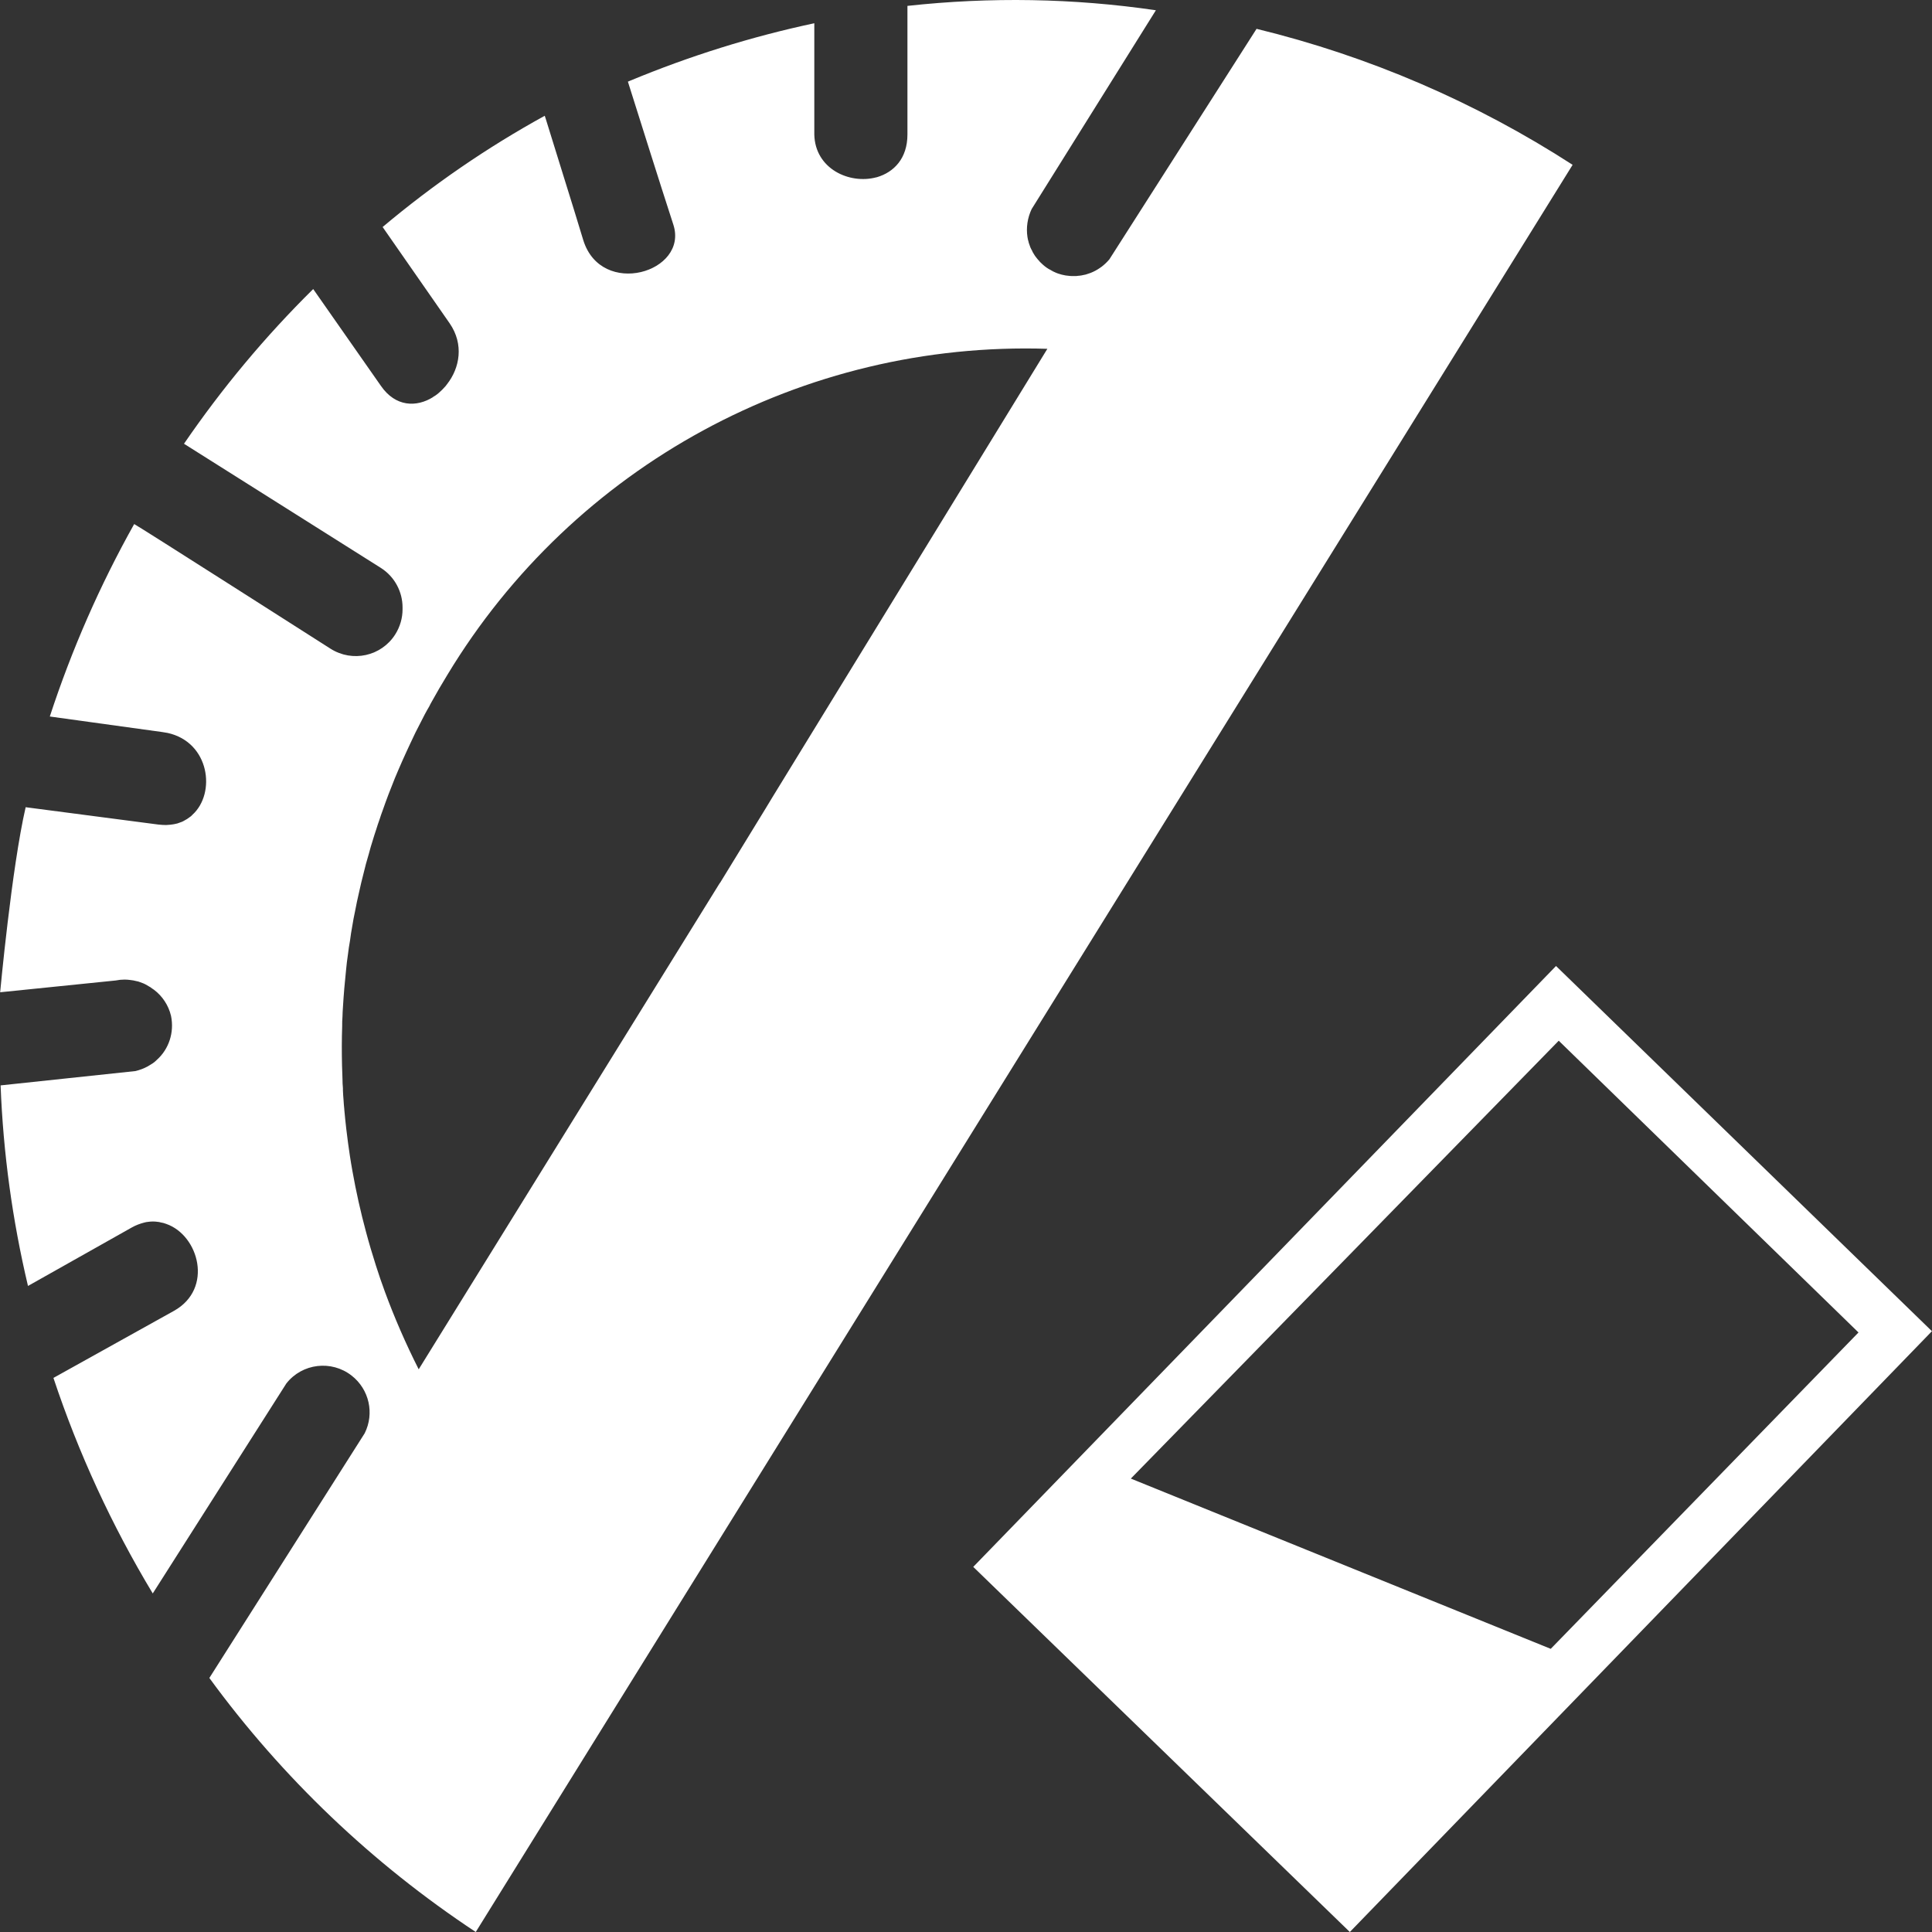
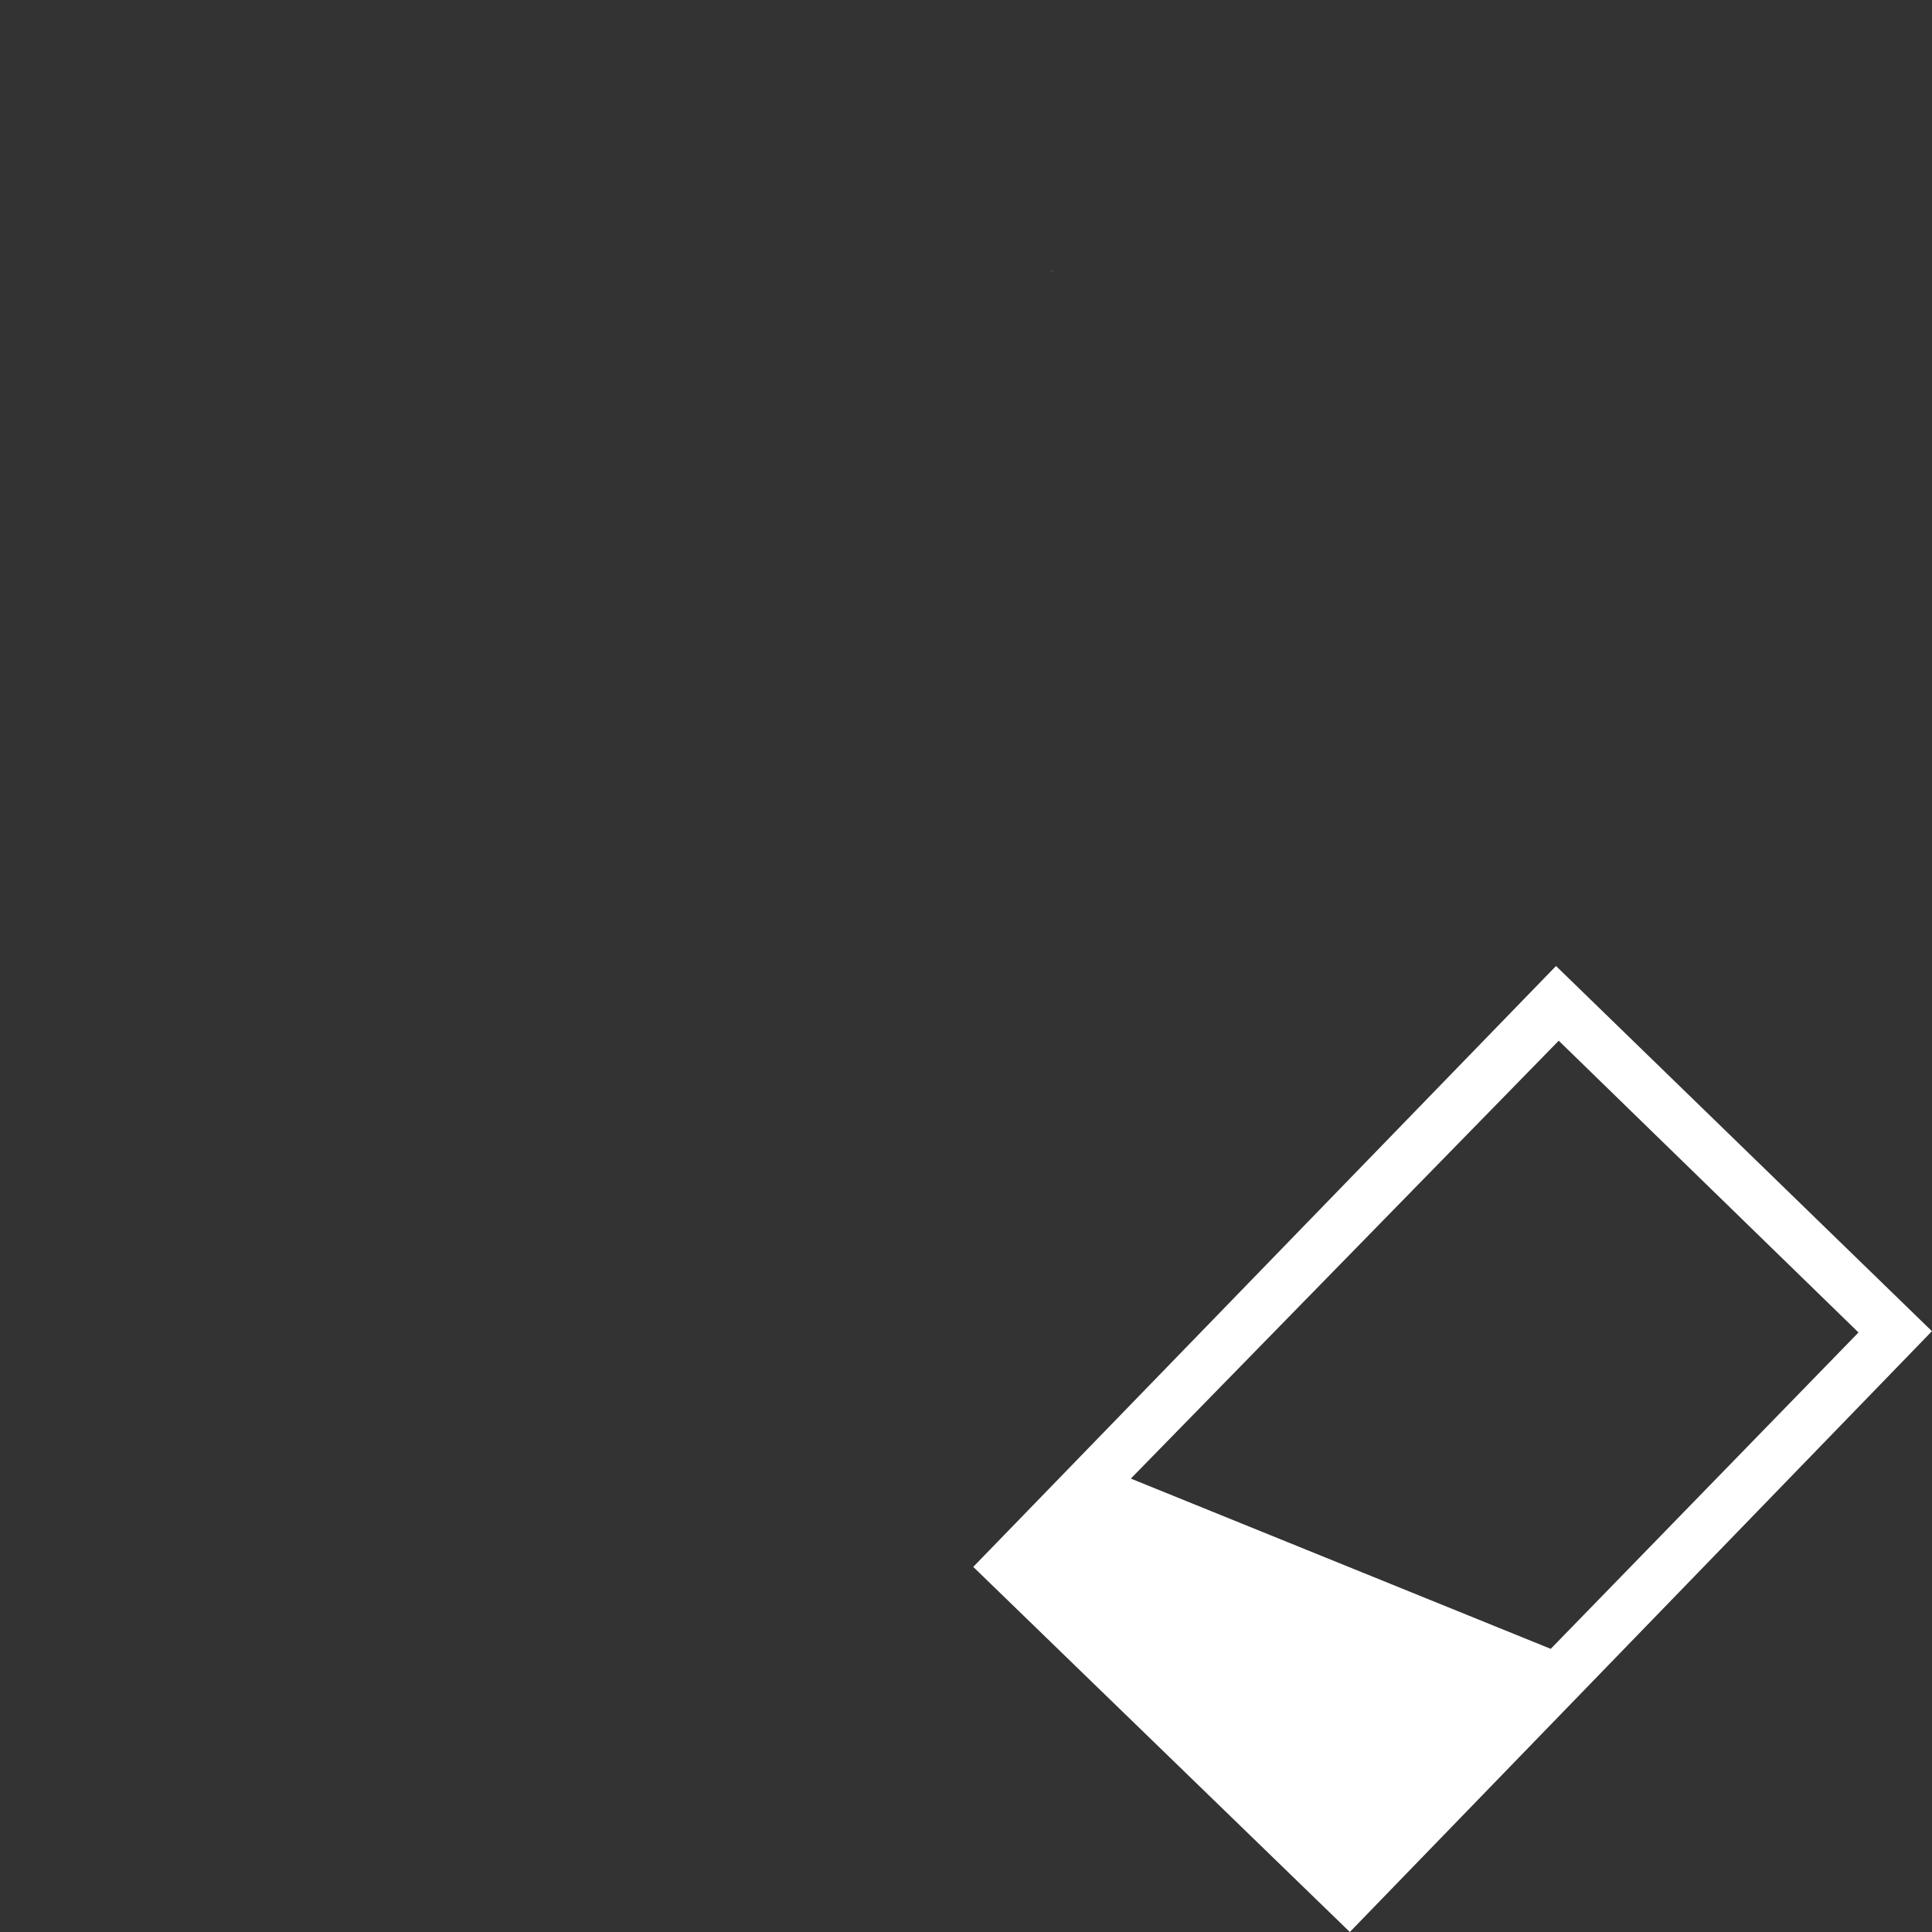
<svg xmlns="http://www.w3.org/2000/svg" id="uuid-a2accb54-aa30-4939-a94e-af1eac2e9866" data-name="Calque 1" width="128" height="128" viewBox="0 0 128 128">
  <rect x="0" y="0" width="128" height="128" fill="#333333" stroke="none" />
  <defs>
    <style>
      .uuid-37d85d46-fdeb-4a6c-a204-57449f9b046f {
        fill: #fff;
      }

      .uuid-572bd26c-9c87-4996-a668-6ff1f4285d55 {
        fill: #9d9d9c;
      }

      .uuid-ed79f935-1ad7-4e2b-a287-4b2450b7a1a7 {
        fill: none;
      }
    </style>
  </defs>
  <g id="uuid-8326cb2e-37fb-42b0-b652-c000a2057a03" data-name="plane">
    <path class="uuid-37d85d46-fdeb-4a6c-a204-57449f9b046f" d="M128,88.19l-38.57,39.81-24.95-24.19,38.61-39.81,24.9,24.19Zm-25.26,21.05l20.39-20.96-19.86-19.33-28.35,29.01,27.82,11.28Z" />
  </g>
  <g id="uuid-67446ce1-016f-4097-918f-88f03670dfee" data-name="mesure">
    <path class="uuid-ed79f935-1ad7-4e2b-a287-4b2450b7a1a7" d="M22.71,66.74c-.02,.42-.04,.83-.05,1.25,0-.21,0-.42,.02-.63,0-.21,.02-.42,.03-.62Z" />
    <path class="uuid-37d85d46-fdeb-4a6c-a204-57449f9b046f" d="M69.61,17.89c.05,.04,.1,.06,.15,.09,.02,.01,.05,.02,.07,.03-.08-.04-.15-.08-.22-.12Z" />
-     <path class="uuid-37d85d46-fdeb-4a6c-a204-57449f9b046f" d="M83.25,1.91l-9.75,15.27c-.15,.18-.32,.34-.5,.48-.19,.14-.38,.26-.58,.35-.1,.05-.21,.09-.31,.12-.12,.05-.25,.08-.38,.1-.04,.01-.07,.02-.1,.02-.06,.01-.12,.02-.17,.02-.1,.02-.2,.02-.29,.02h-.03c-.09,0-.19,0-.28-.01-.09-.01-.17-.02-.26-.03-.17-.03-.34-.07-.51-.13-.09-.03-.17-.07-.26-.11-.02-.01-.05-.02-.07-.03-.05-.03-.1-.05-.15-.09-.19-.09-.35-.21-.5-.34-.06-.06-.12-.11-.18-.17-.03-.02-.05-.05-.07-.08-.07-.07-.13-.14-.19-.22-.07-.08-.13-.17-.18-.26-.05-.08-.1-.16-.13-.25-.02-.02-.04-.05-.04-.07-.03-.06-.06-.11-.08-.18-.03-.08-.06-.17-.09-.26v-.02c-.04-.11-.06-.23-.08-.35-.09-.6,0-1.25,.28-1.84L76.58,.68c-5.45-.8-10.98-.89-16.46-.29V8.91c0,1.59-.9,2.5-2.02,2.83-.02,0-.04,.01-.05,.01-1.77,.47-4.05-.56-4.1-2.84V1.54c-4.18,.89-8.26,2.17-12.21,3.81-.05,.02-.09,.04-.14,.06,.99,3.13,1.98,6.3,3.01,9.47,1.03,3.16-4.78,4.89-5.97,1.02-.8-2.65-1.65-5.31-2.49-8.05l-.06-.18c-3.82,2.1-7.41,4.57-10.74,7.37l4.44,6.38c.96,1.39,.67,2.96-.17,4.03-.06,.09-.13,.17-.21,.25-.07,.08-.14,.15-.22,.22-.15,.15-.32,.28-.5,.38,0,0,0,.01,0,.01-1.09,.68-2.48,.66-3.45-.74l-4.49-6.42c-3.18,3.14-6.04,6.57-8.56,10.25l13.05,8.23c.92,.59,1.43,1.59,1.43,2.61v.13c0,.57-.16,1.15-.49,1.67-.92,1.44-2.83,1.86-4.28,.94,0,0-12.94-8.26-13.01-8.26-2.27,4.05-4.14,8.32-5.59,12.75l7.45,1.03c.12,.02,.24,.04,.36,.06,2.79,.62,3.21,4,1.64,5.42-.06,.07-.13,.13-.2,.17-.1,.08-.21,.15-.33,.21-.11,.07-.24,.12-.37,.16-.07,.03-.14,.05-.21,.06-.07,.02-.14,.03-.21,.04-.05,0-.1,.02-.15,.02-.09,0-.18,.02-.27,.02-.16,0-.33-.01-.51-.03l-8.8-1.15c-.93,4.03-1.69,12.26-1.69,12.26l7.65-.78c.2-.04,.39-.06,.59-.06,.14,0,.27,.01,.4,.03,.13,.01,.26,.04,.38,.07,.09,.01,.17,.04,.25,.07,.16,.05,.32,.12,.47,.21,.07,.04,.14,.09,.22,.13,.08,.06,.16,.12,.24,.17,.54,.41,.95,1.01,1.12,1.72,.23,1.11-.15,2.21-.93,2.91-.08,.08-.17,.16-.27,.23-.12,.07-.23,.15-.36,.22-.24,.13-.51,.23-.79,.3L.04,71.91c.17,4.47,.78,8.92,1.81,13.27v.02l6.87-3.87c.28-.16,.56-.26,.83-.33,.09-.03,.18-.04,.27-.05,.21-.03,.42-.03,.62,0,.07,0,.14,.02,.21,.04,.13,.02,.25,.05,.37,.1,2.15,.75,3.14,4.29,.5,5.76l-7.98,4.44c1.66,4.99,3.87,9.78,6.58,14.28l8.85-13.91c1.05-1.34,2.99-1.57,4.33-.52,1.16,.91,1.52,2.5,.86,3.82l-10.29,16.21c4.83,6.61,10.81,12.31,17.65,16.83L104.19,10.92c-6.42-4.15-13.5-7.2-20.94-9.01ZM47.69,58.5l-19.95,32.22c-.85-1.68-1.6-3.4-2.24-5.14-.21-.57-.41-1.15-.59-1.72-.24-.75-.46-1.49-.66-2.24-.36-1.33-.66-2.68-.9-4.03-.06-.34-.12-.68-.17-1.02-.09-.57-.16-1.14-.23-1.71,0-.03-.01-.05-.01-.08-.05-.42-.09-.84-.13-1.27v-.03c-.02-.2-.04-.4-.05-.61-.02-.21-.03-.41-.04-.62,0-.04,0-.07,0-.11v-.04c-.02-.21-.03-.42-.03-.63-.01-.3-.02-.59-.03-.89-.02-.86-.02-1.73,.01-2.59,0-.21,0-.42,.02-.63,0-.21,.02-.42,.03-.62,.05-.84,.12-1.67,.21-2.5,.03-.33,.07-.66,.12-.99,.04-.31,.08-.63,.14-.94,.04-.32,.09-.64,.15-.96,.05-.32,.11-.64,.18-.96,.08-.43,.17-.86,.27-1.28,.09-.42,.19-.84,.3-1.26,.1-.42,.21-.84,.34-1.26,.08-.31,.17-.62,.27-.93,.07-.23,.14-.46,.22-.69,.07-.23,.15-.47,.23-.69,.06-.2,.13-.39,.2-.58,.25-.72,.52-1.43,.81-2.14,.16-.38,.32-.76,.49-1.14,.18-.4,.36-.8,.55-1.2,.21-.46,.43-.91,.67-1.36,.18-.36,.36-.71,.57-1.06,.04-.09,.09-.18,.14-.27,.34-.61,.69-1.22,1.06-1.82,8.37-13.86,23.57-22.12,39.75-21.6l-18.21,29.7-.46,.76-3.02,4.93Z" />
    <path class="uuid-572bd26c-9c87-4996-a668-6ff1f4285d55" d="M69.83,18.01s-.05-.02-.07-.03c-.05-.03-.1-.05-.15-.09,.07,.04,.14,.08,.22,.12Z" />
  </g>
</svg>